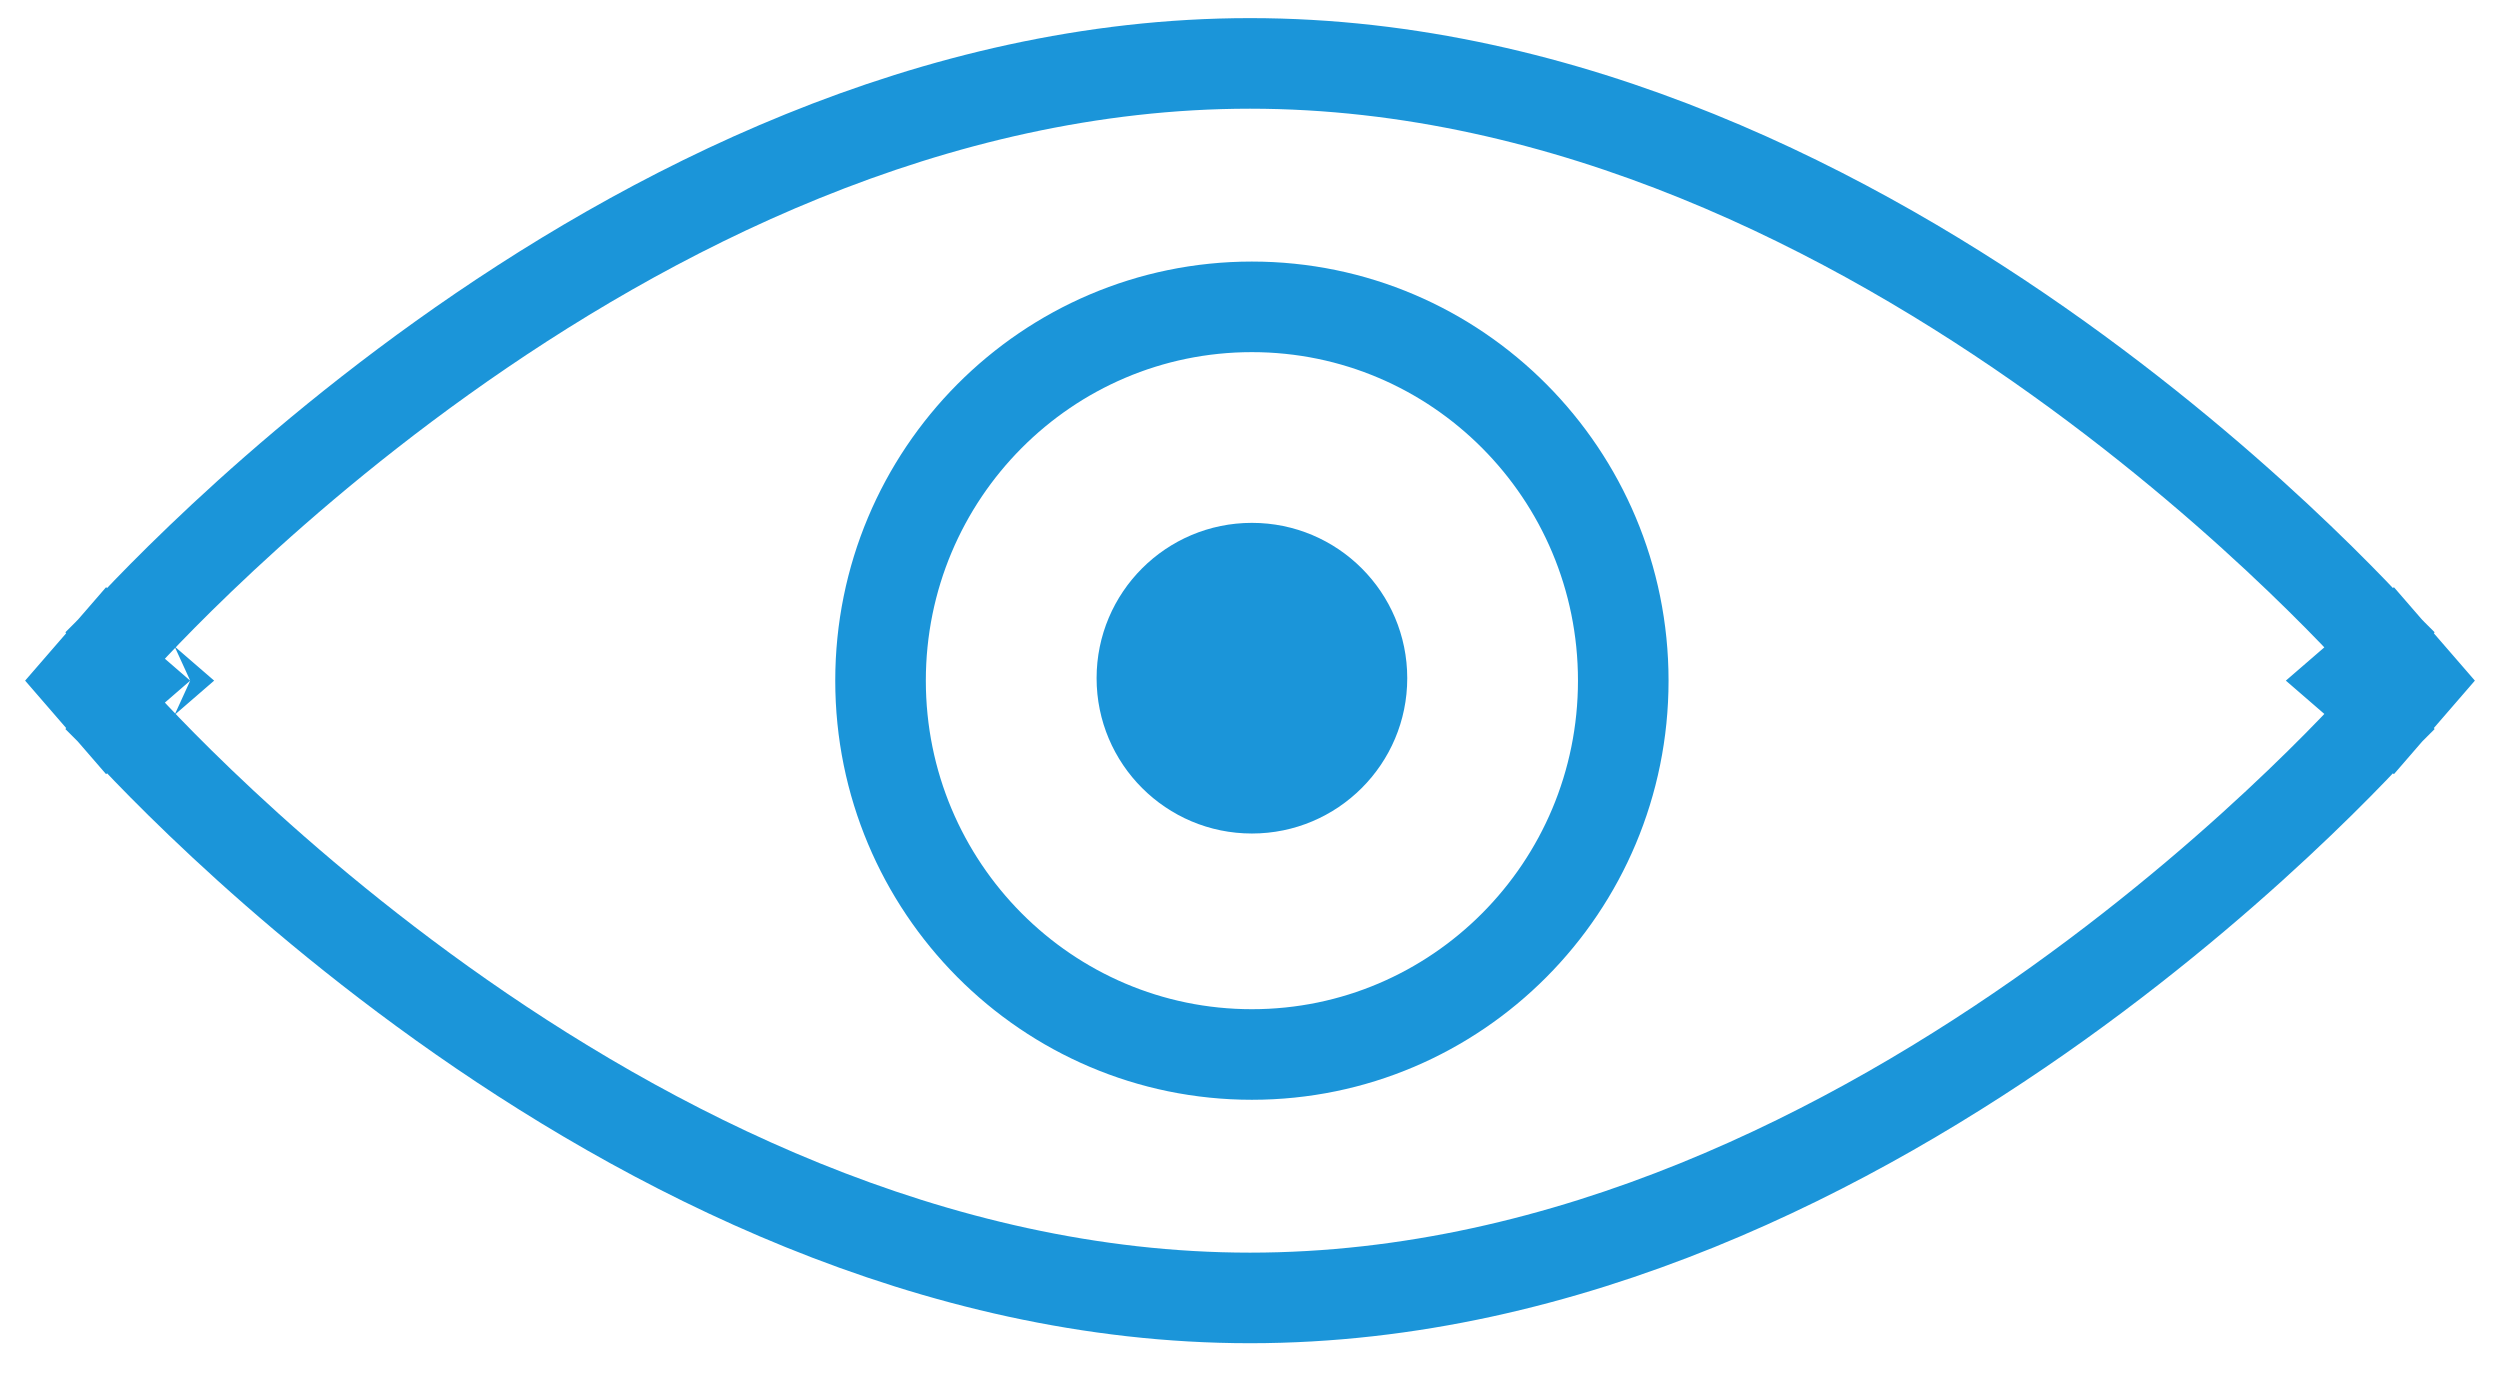
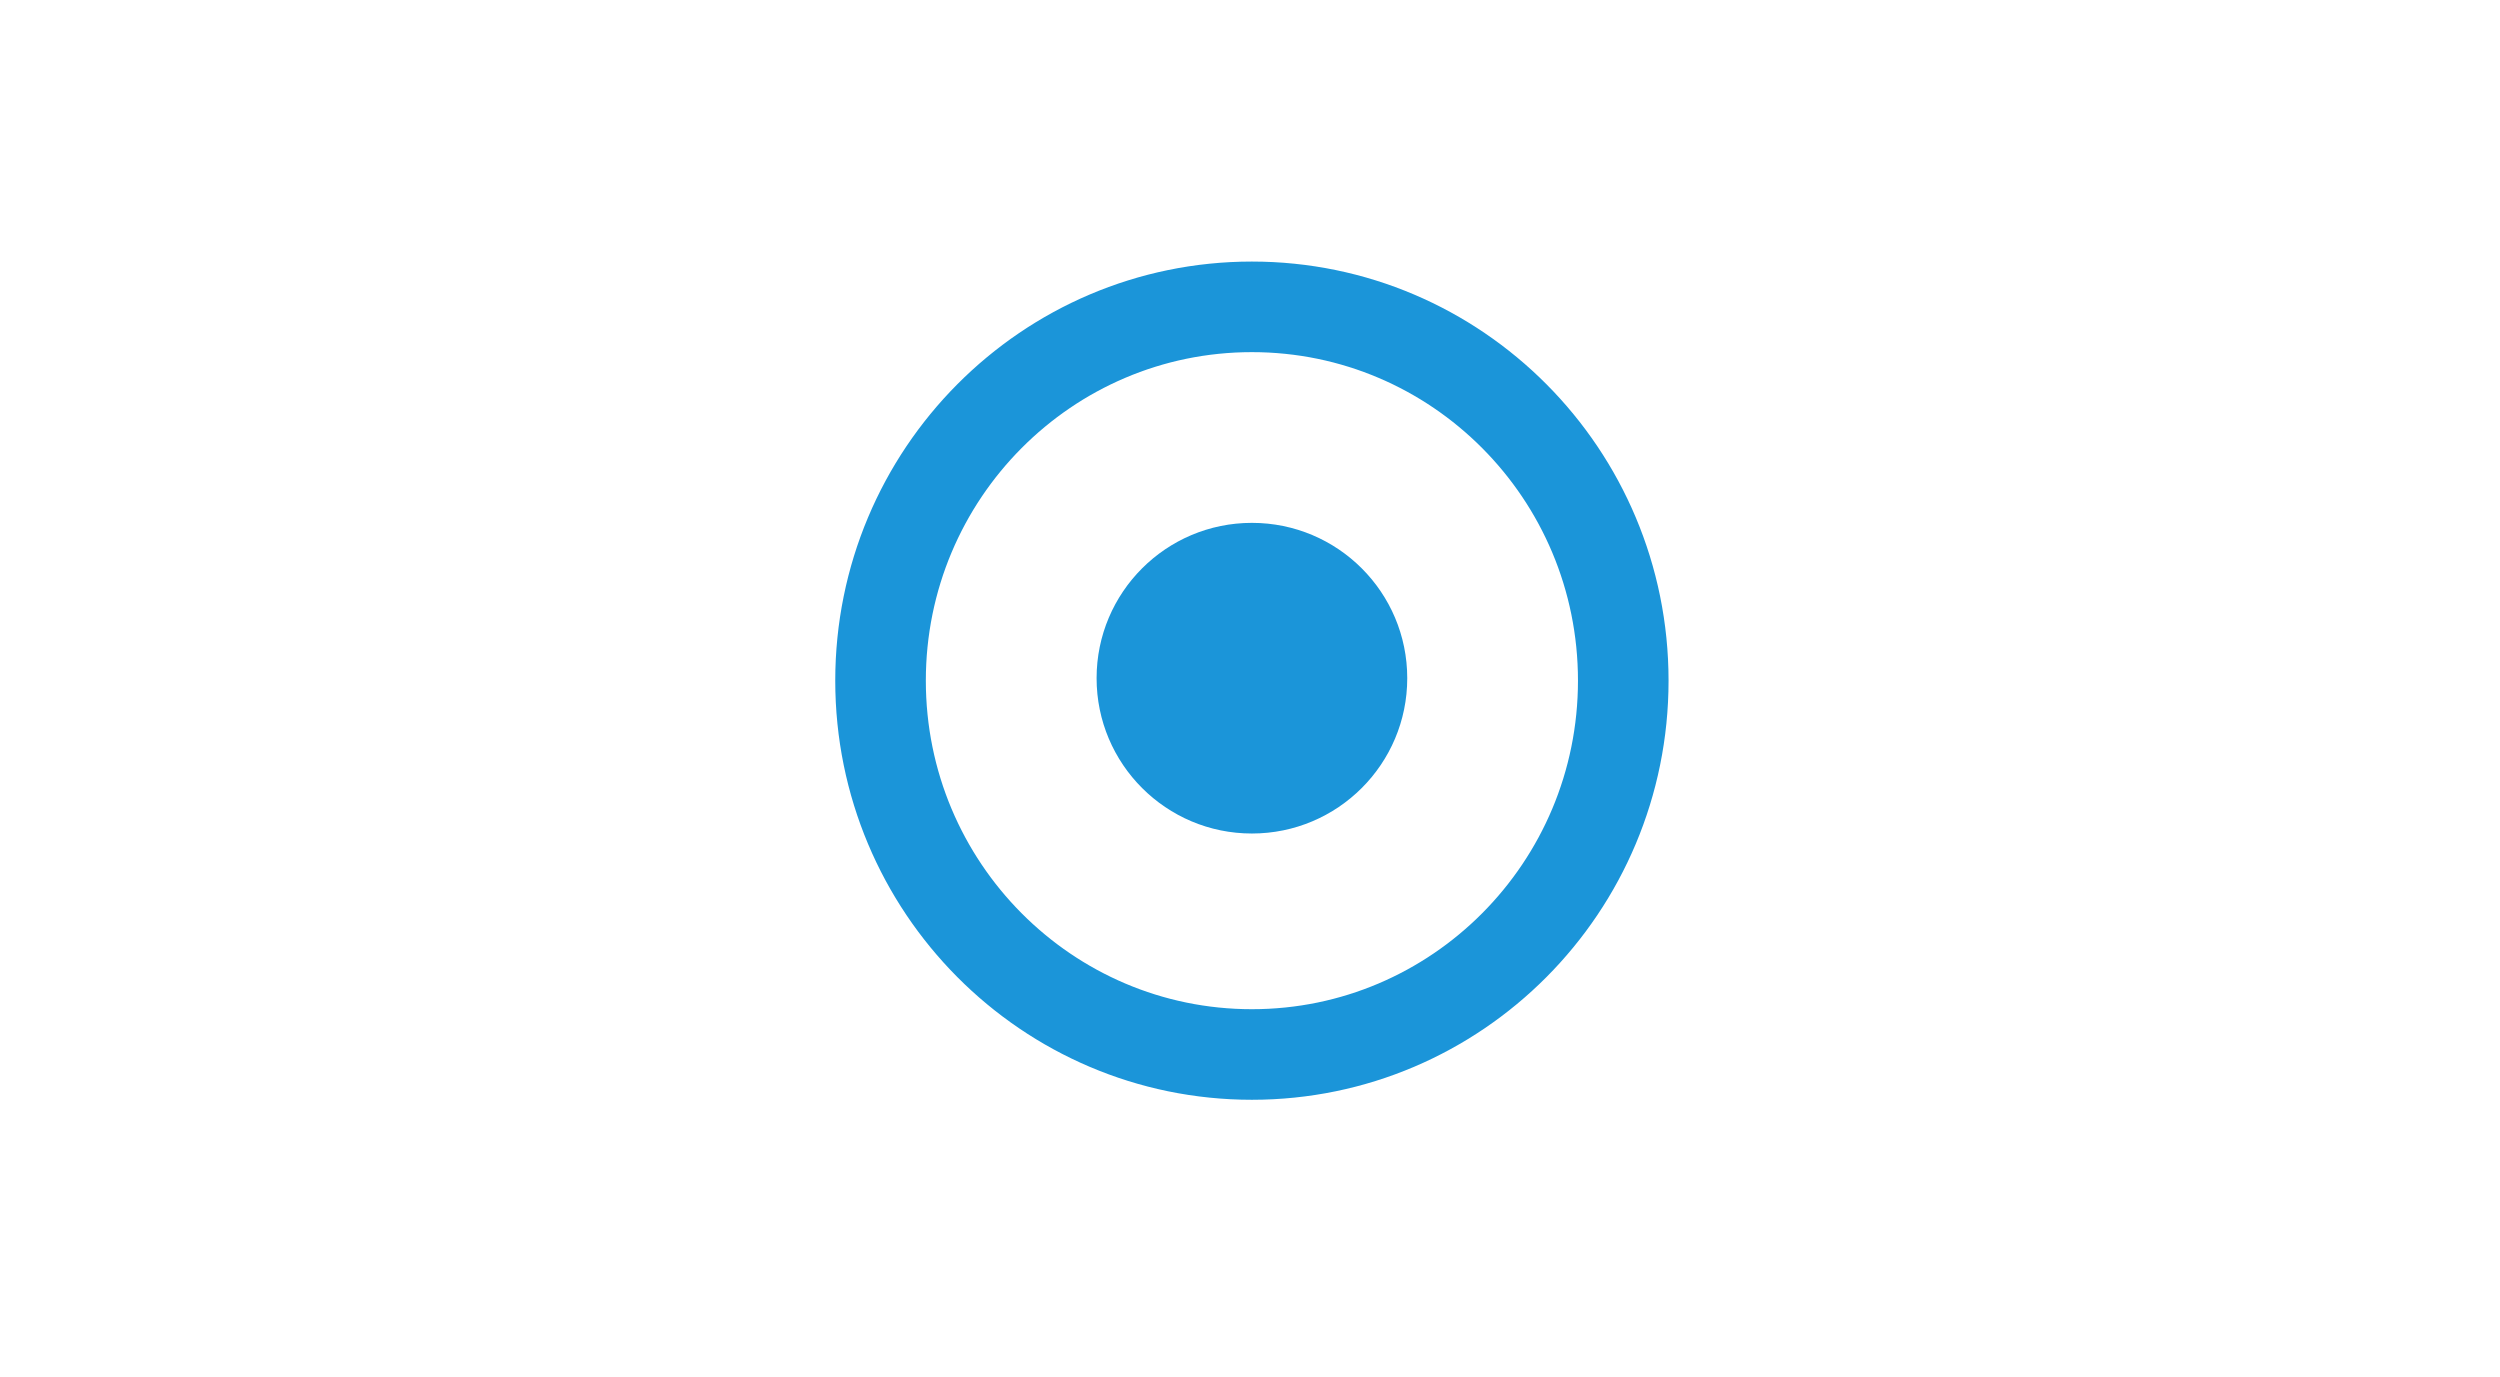
<svg xmlns="http://www.w3.org/2000/svg" width="69" height="38" viewBox="0 0 69 38" fill="none">
-   <path d="M65 18.786L65.945 19.604L66.653 18.786L65.945 17.969L65 18.786ZM65 18.786C65.945 19.604 65.945 19.605 65.945 19.605L65.944 19.606L65.941 19.609L65.931 19.62L65.898 19.659C65.869 19.692 65.826 19.739 65.771 19.8C65.661 19.922 65.5 20.099 65.291 20.322C64.871 20.767 64.257 21.399 63.468 22.155C61.892 23.667 59.613 25.681 56.794 27.697C51.181 31.71 43.299 35.823 34.5 35.823C25.701 35.823 17.819 31.71 12.206 27.697C9.387 25.681 7.108 23.667 5.532 22.155C4.743 21.399 4.129 20.767 3.709 20.322C3.5 20.099 3.339 19.922 3.229 19.8C3.174 19.739 3.131 19.692 3.102 19.659L3.069 19.62L3.059 19.609L3.056 19.606L3.055 19.605C3.055 19.605 3.055 19.604 4 18.786M65 18.786C65.945 17.969 65.945 17.968 65.945 17.968L65.944 17.967L65.941 17.963L65.931 17.953L65.898 17.914C65.869 17.881 65.826 17.834 65.771 17.773C65.661 17.651 65.5 17.474 65.291 17.251C64.871 16.806 64.257 16.174 63.468 15.418C61.892 13.906 59.613 11.892 56.794 9.876C51.181 5.863 43.299 1.75 34.5 1.75C25.701 1.75 17.819 5.863 12.206 9.876C9.387 11.892 7.108 13.906 5.532 15.418C4.743 16.174 4.129 16.806 3.709 17.251C3.5 17.474 3.339 17.651 3.229 17.773C3.174 17.834 3.131 17.881 3.102 17.914L3.069 17.953L3.059 17.963L3.056 17.967L3.055 17.968C3.055 17.968 3.055 17.969 4 18.786M4 18.786L3.055 19.604L2.347 18.786L3.055 17.969L4 18.786Z" stroke="#1B95D9" stroke-width="2.5" />
  <path d="M44.802 18.786C44.802 24.492 40.206 29.104 34.552 29.104C28.899 29.104 24.303 24.492 24.303 18.786C24.303 13.081 28.899 8.469 34.552 8.469C40.206 8.469 44.802 13.081 44.802 18.786Z" stroke="#1B95D9" stroke-width="2.5" />
  <circle cx="34.553" cy="18.718" r="4.287" fill="#1B95D9" />
</svg>